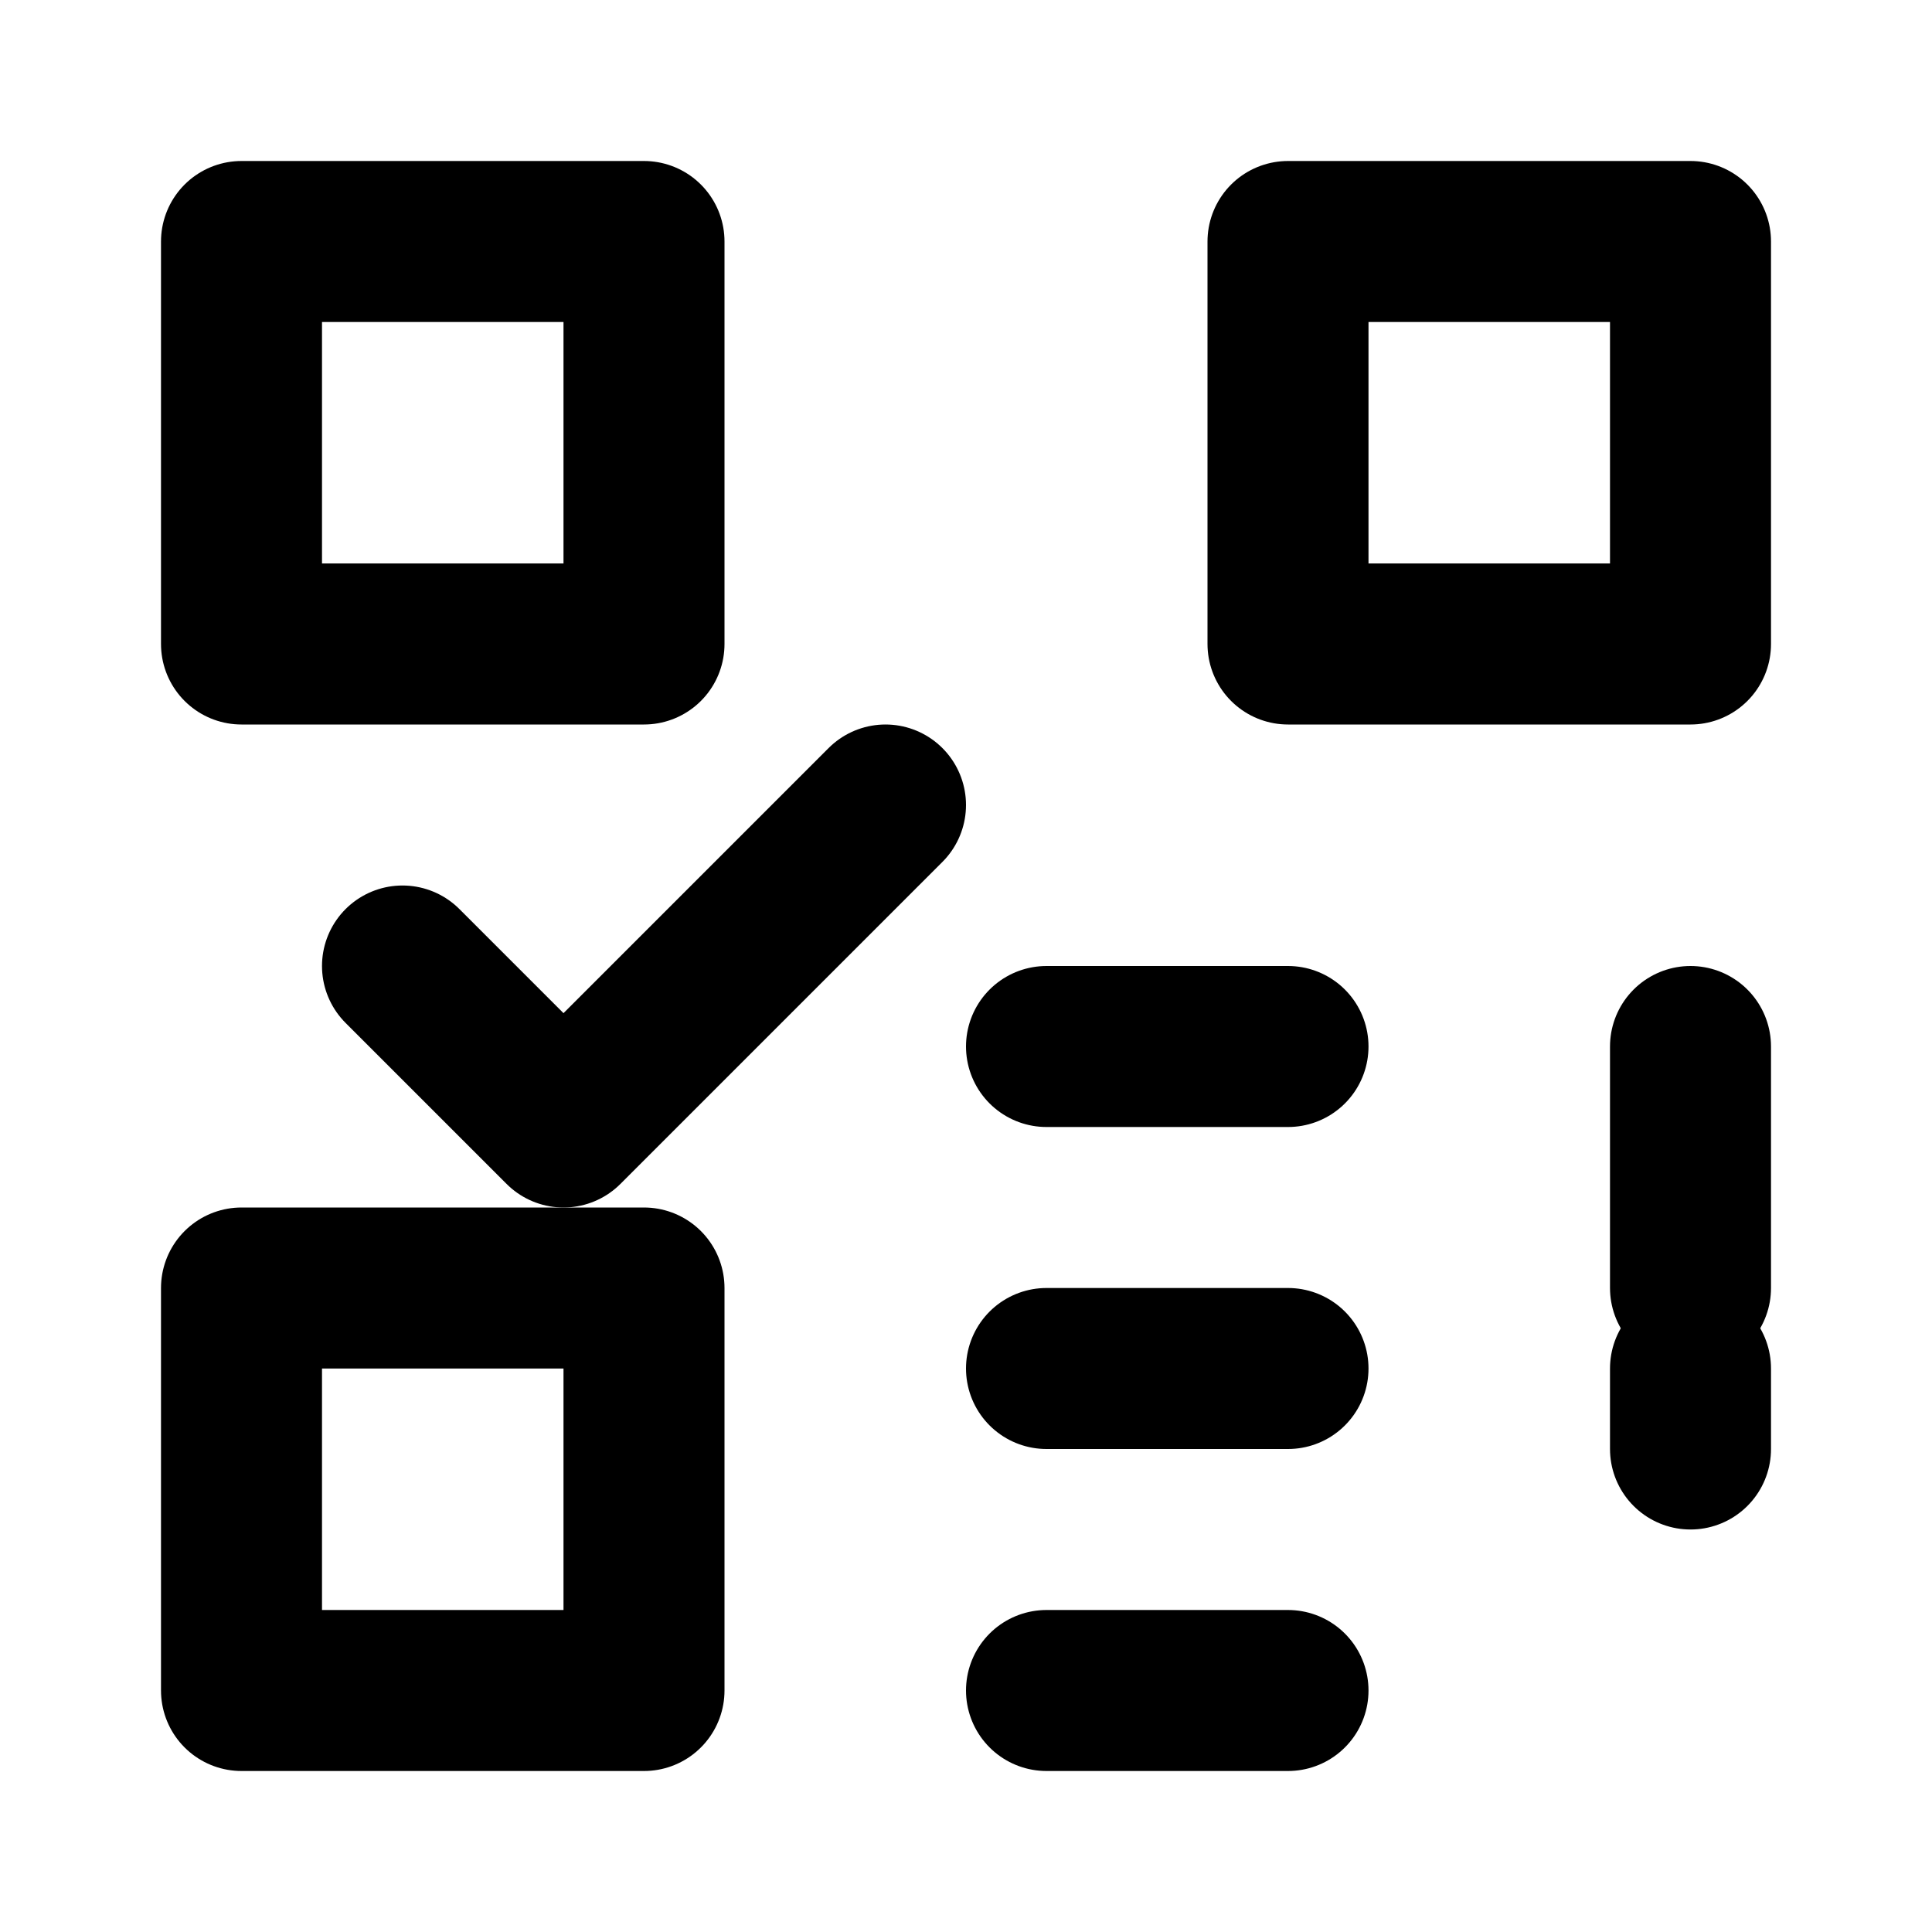
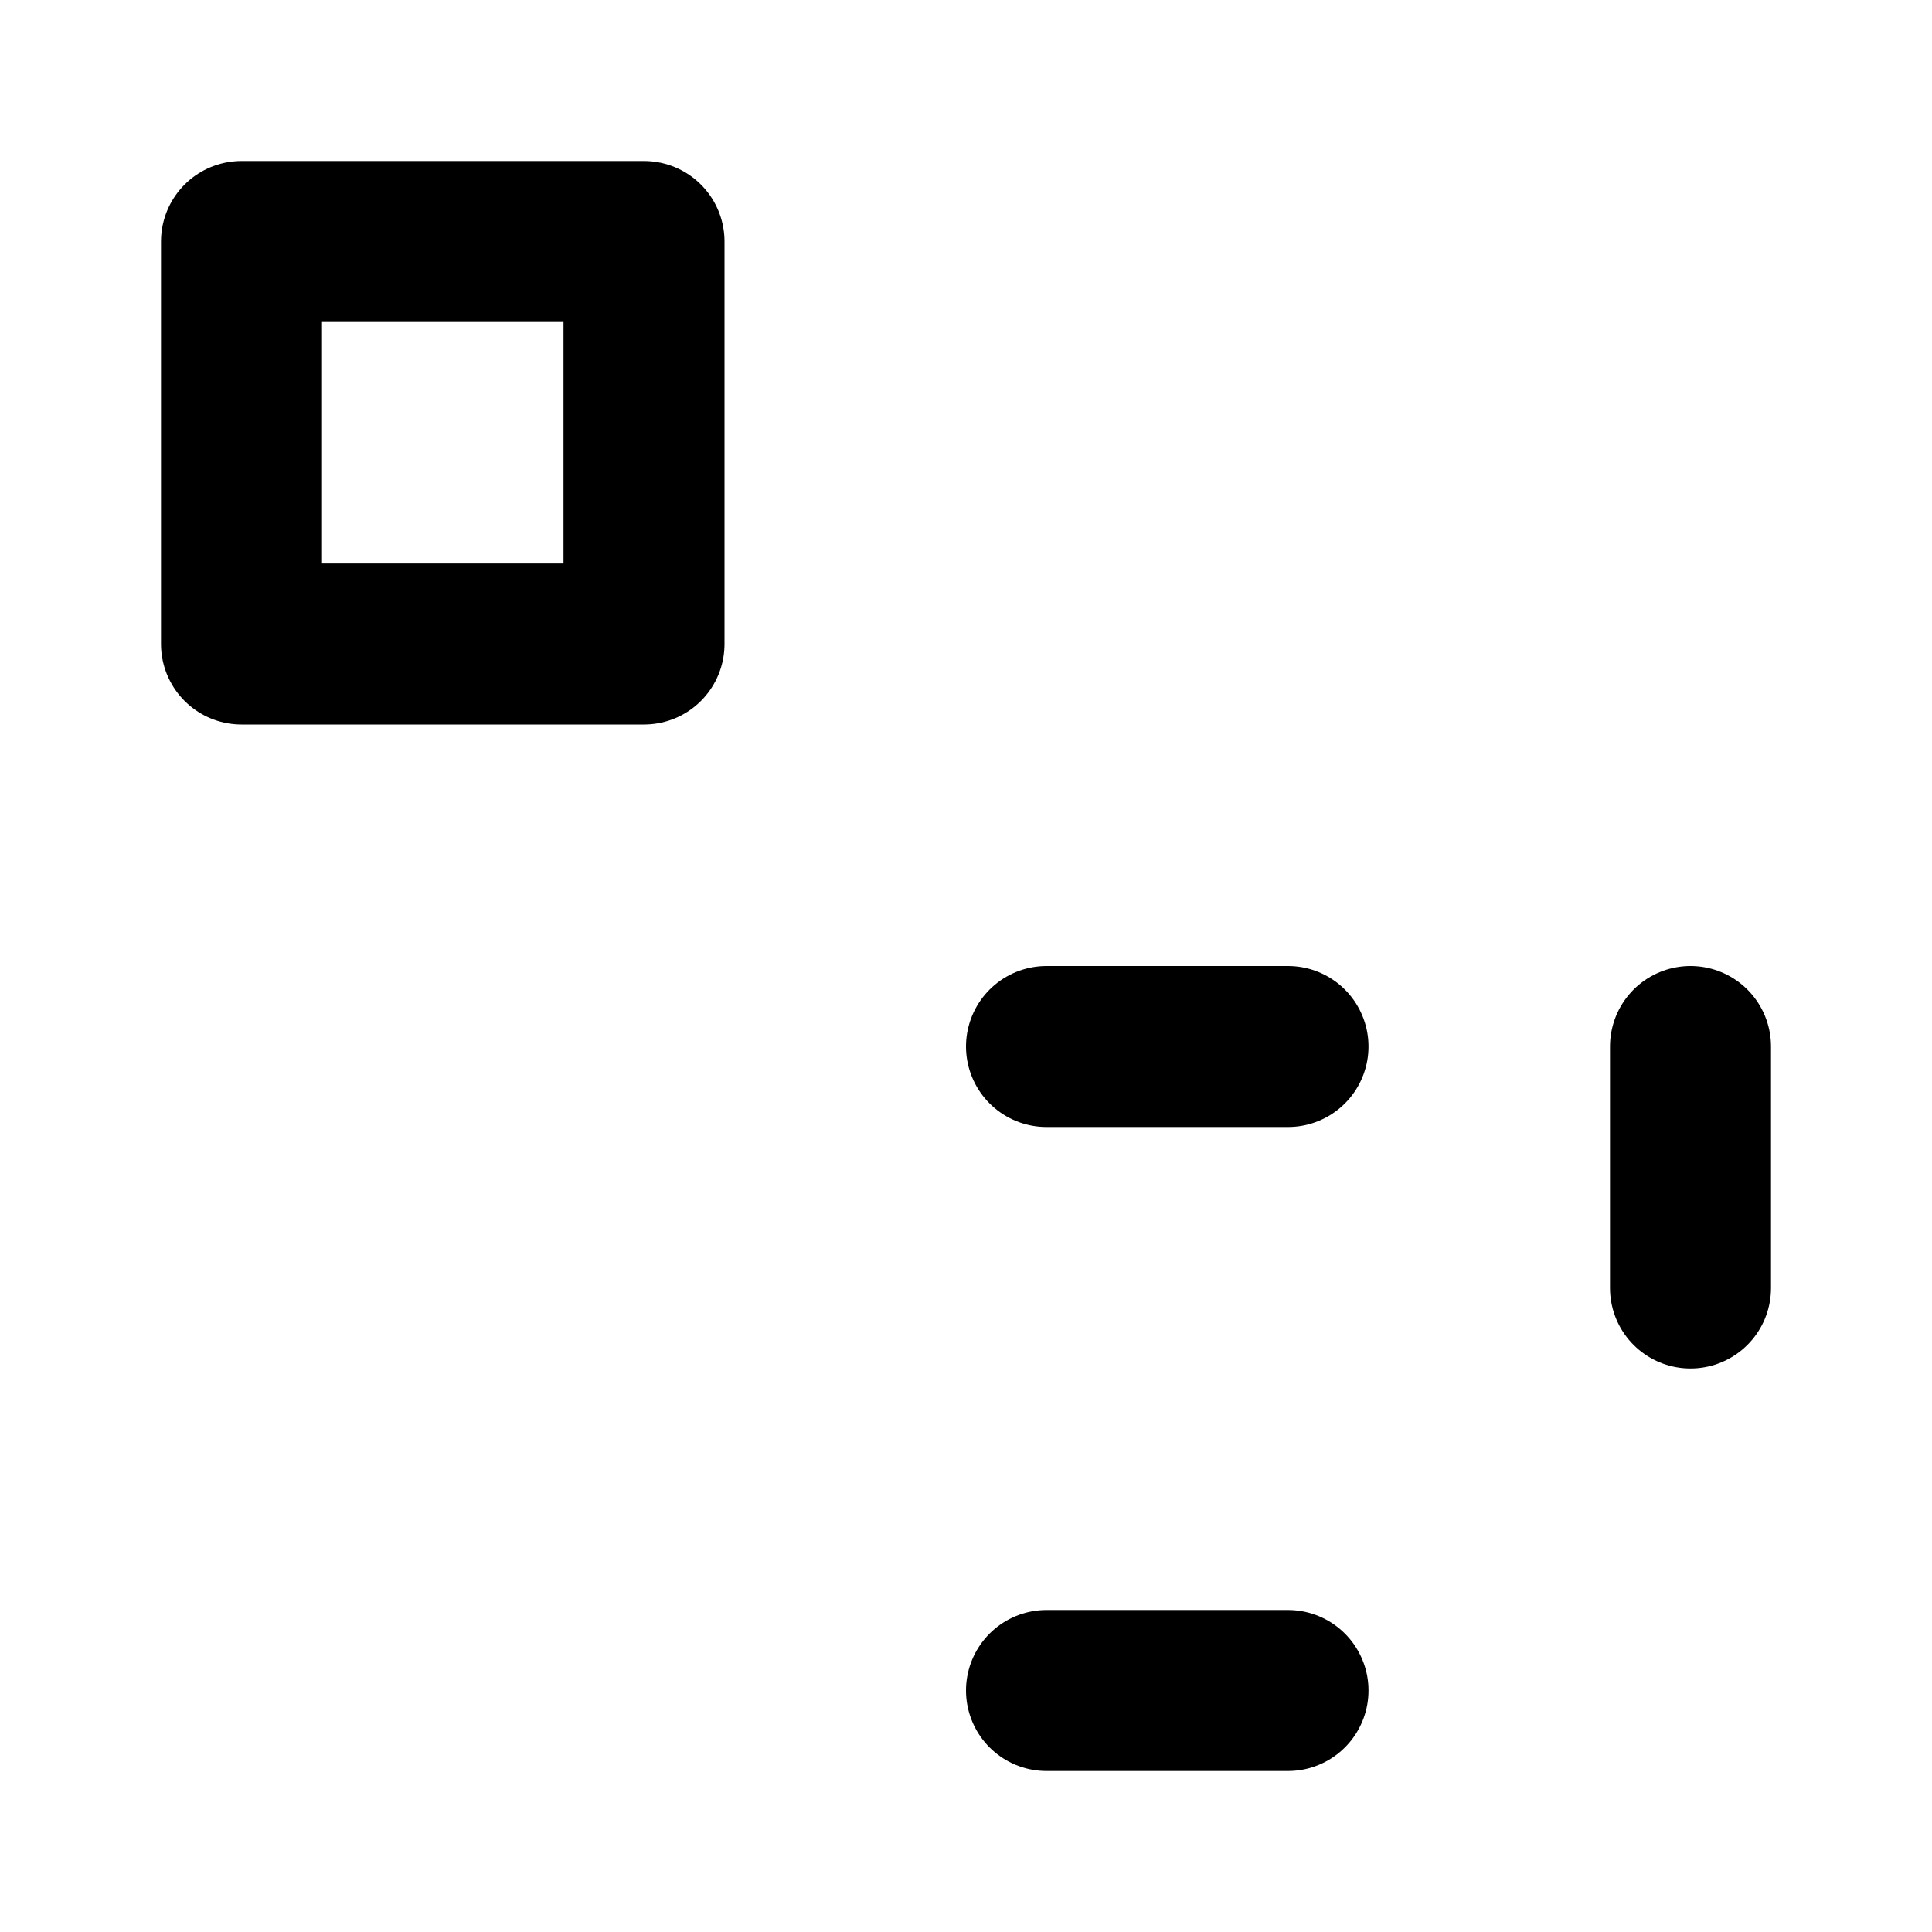
<svg xmlns="http://www.w3.org/2000/svg" viewBox="0 0 24 24" fill="none" stroke="currentColor" stroke-width="2" stroke-linecap="round" stroke-linejoin="round">
  <rect x="3" y="3" width="5" height="5" />
-   <rect x="3" y="16" width="5" height="5" />
-   <rect x="16" y="3" width="5" height="5" />
-   <path d="m5 12 2 2 4-4" />
  <path d="M13 13h3" />
-   <path d="M13 17h3" />
  <path d="M13 21h3" />
  <path d="M21 13v3" />
-   <path d="M21 17v1" />
</svg>